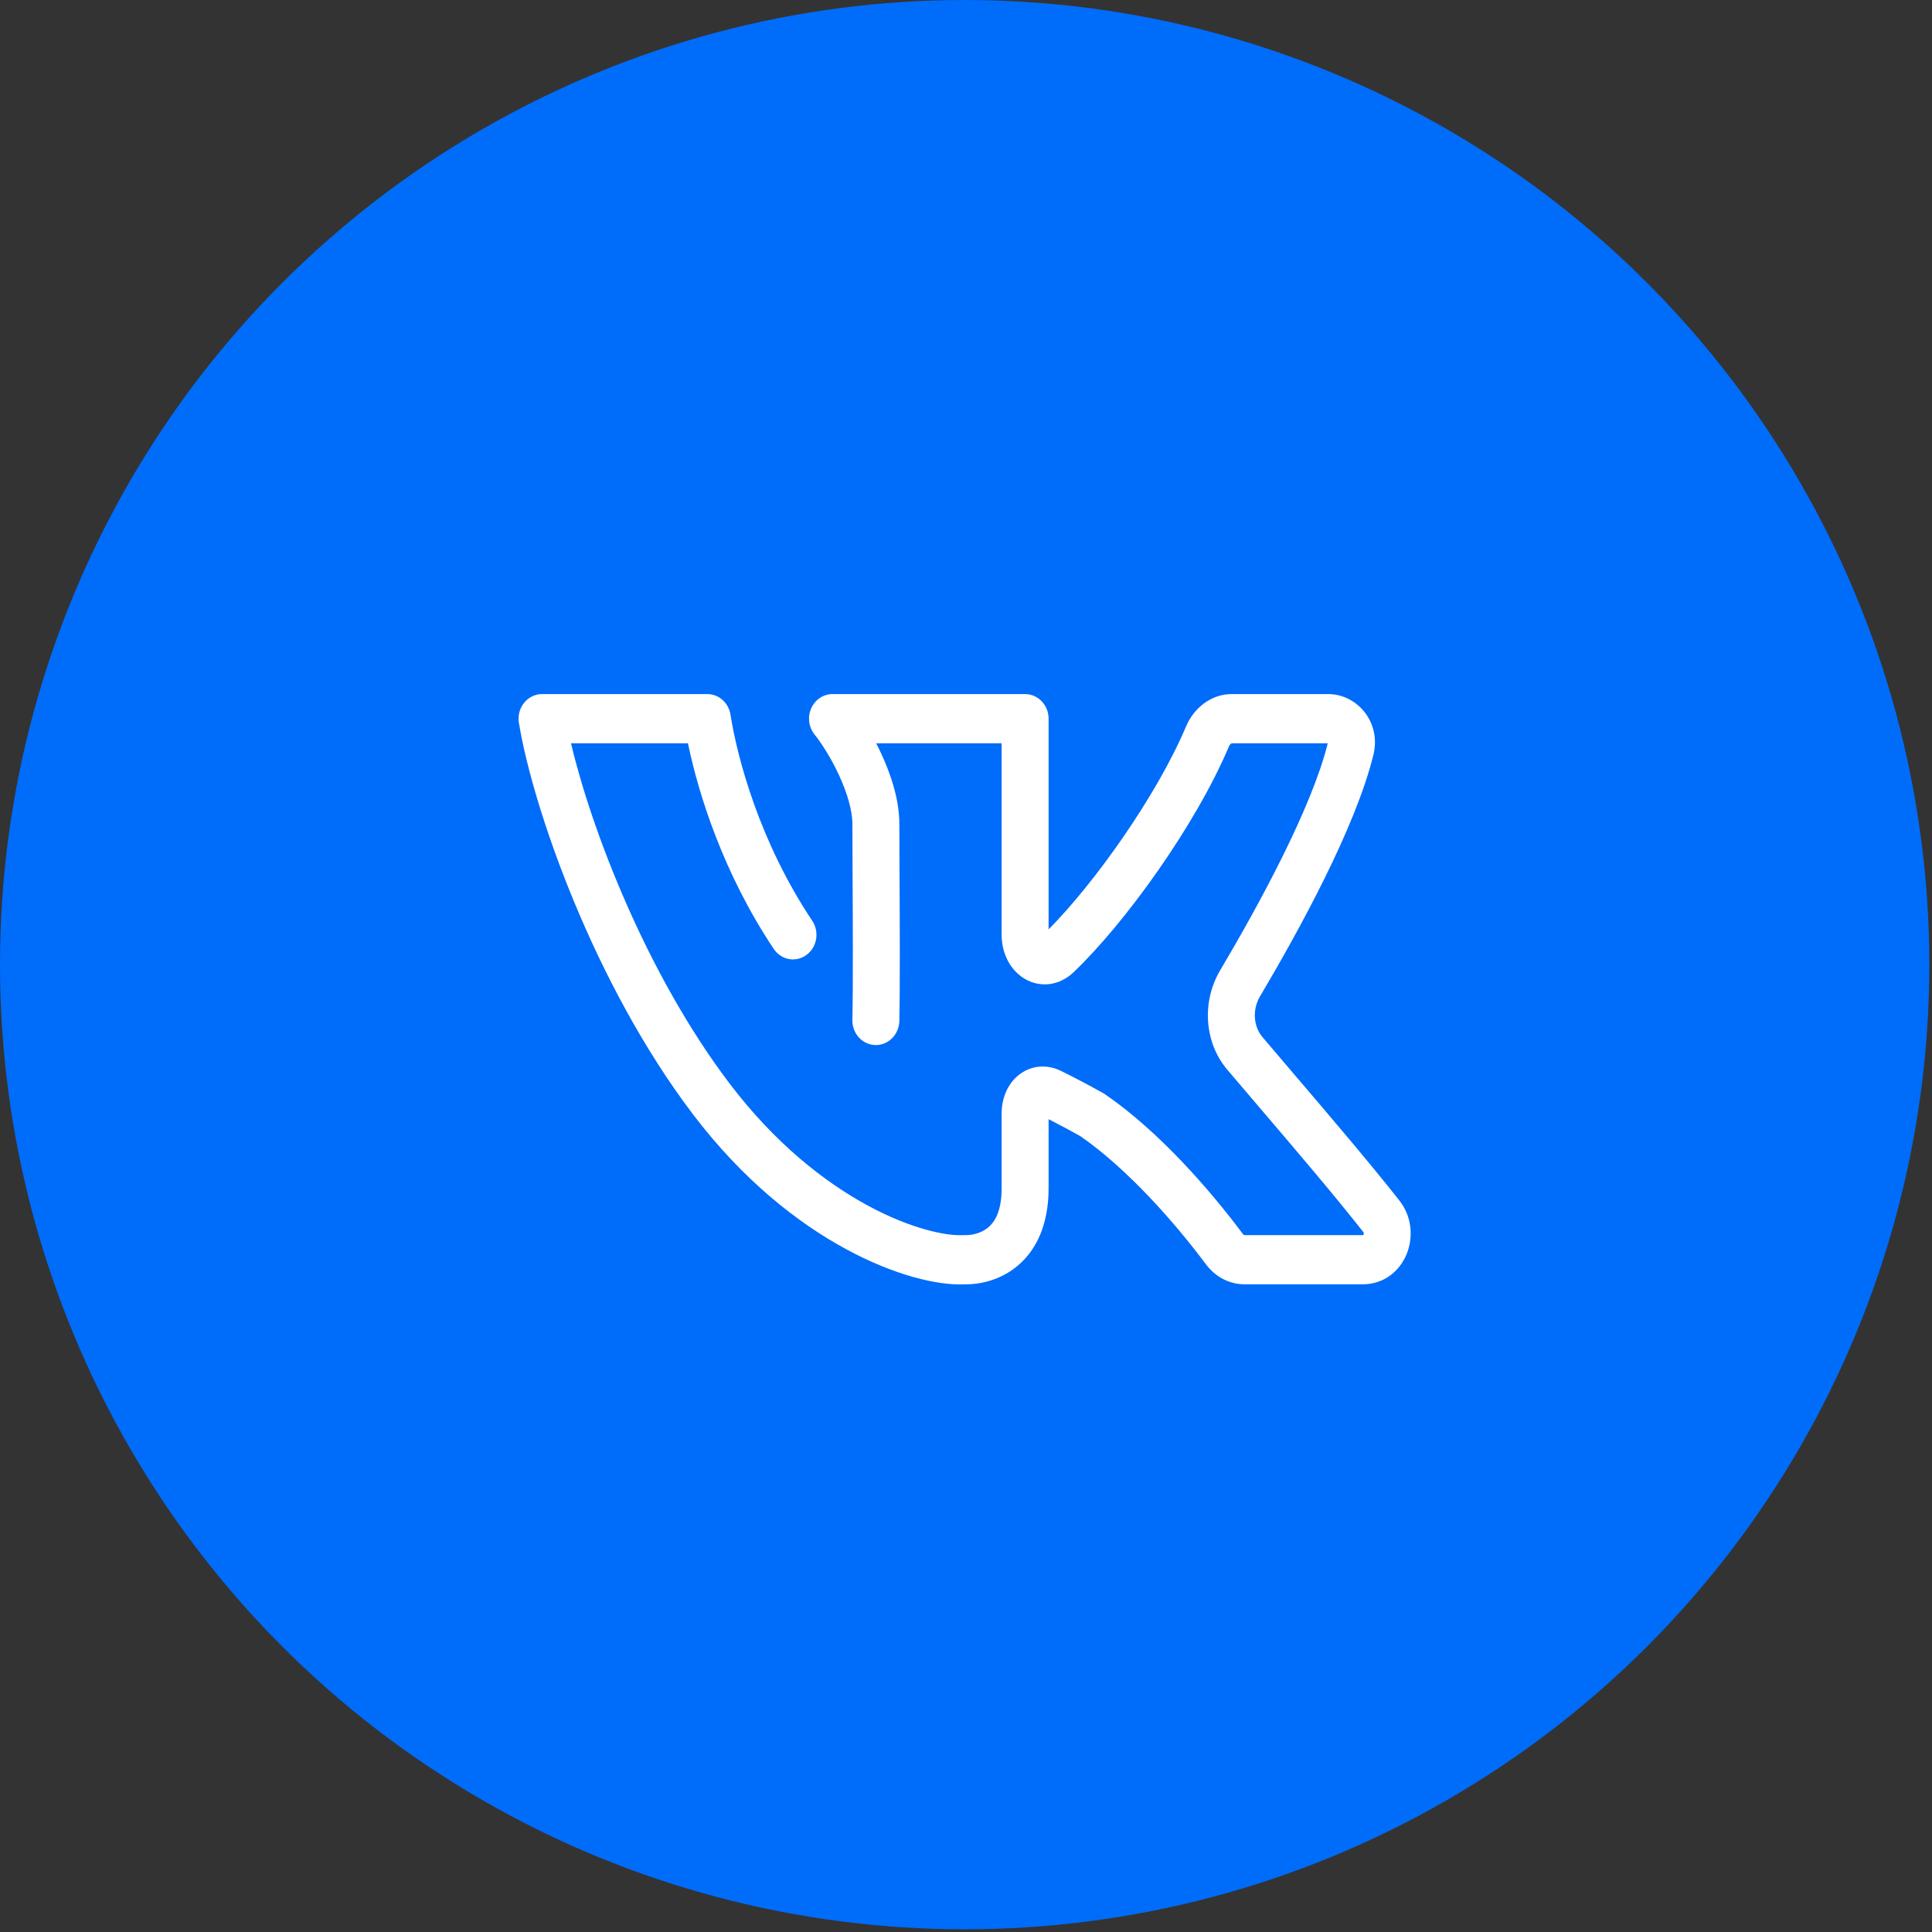
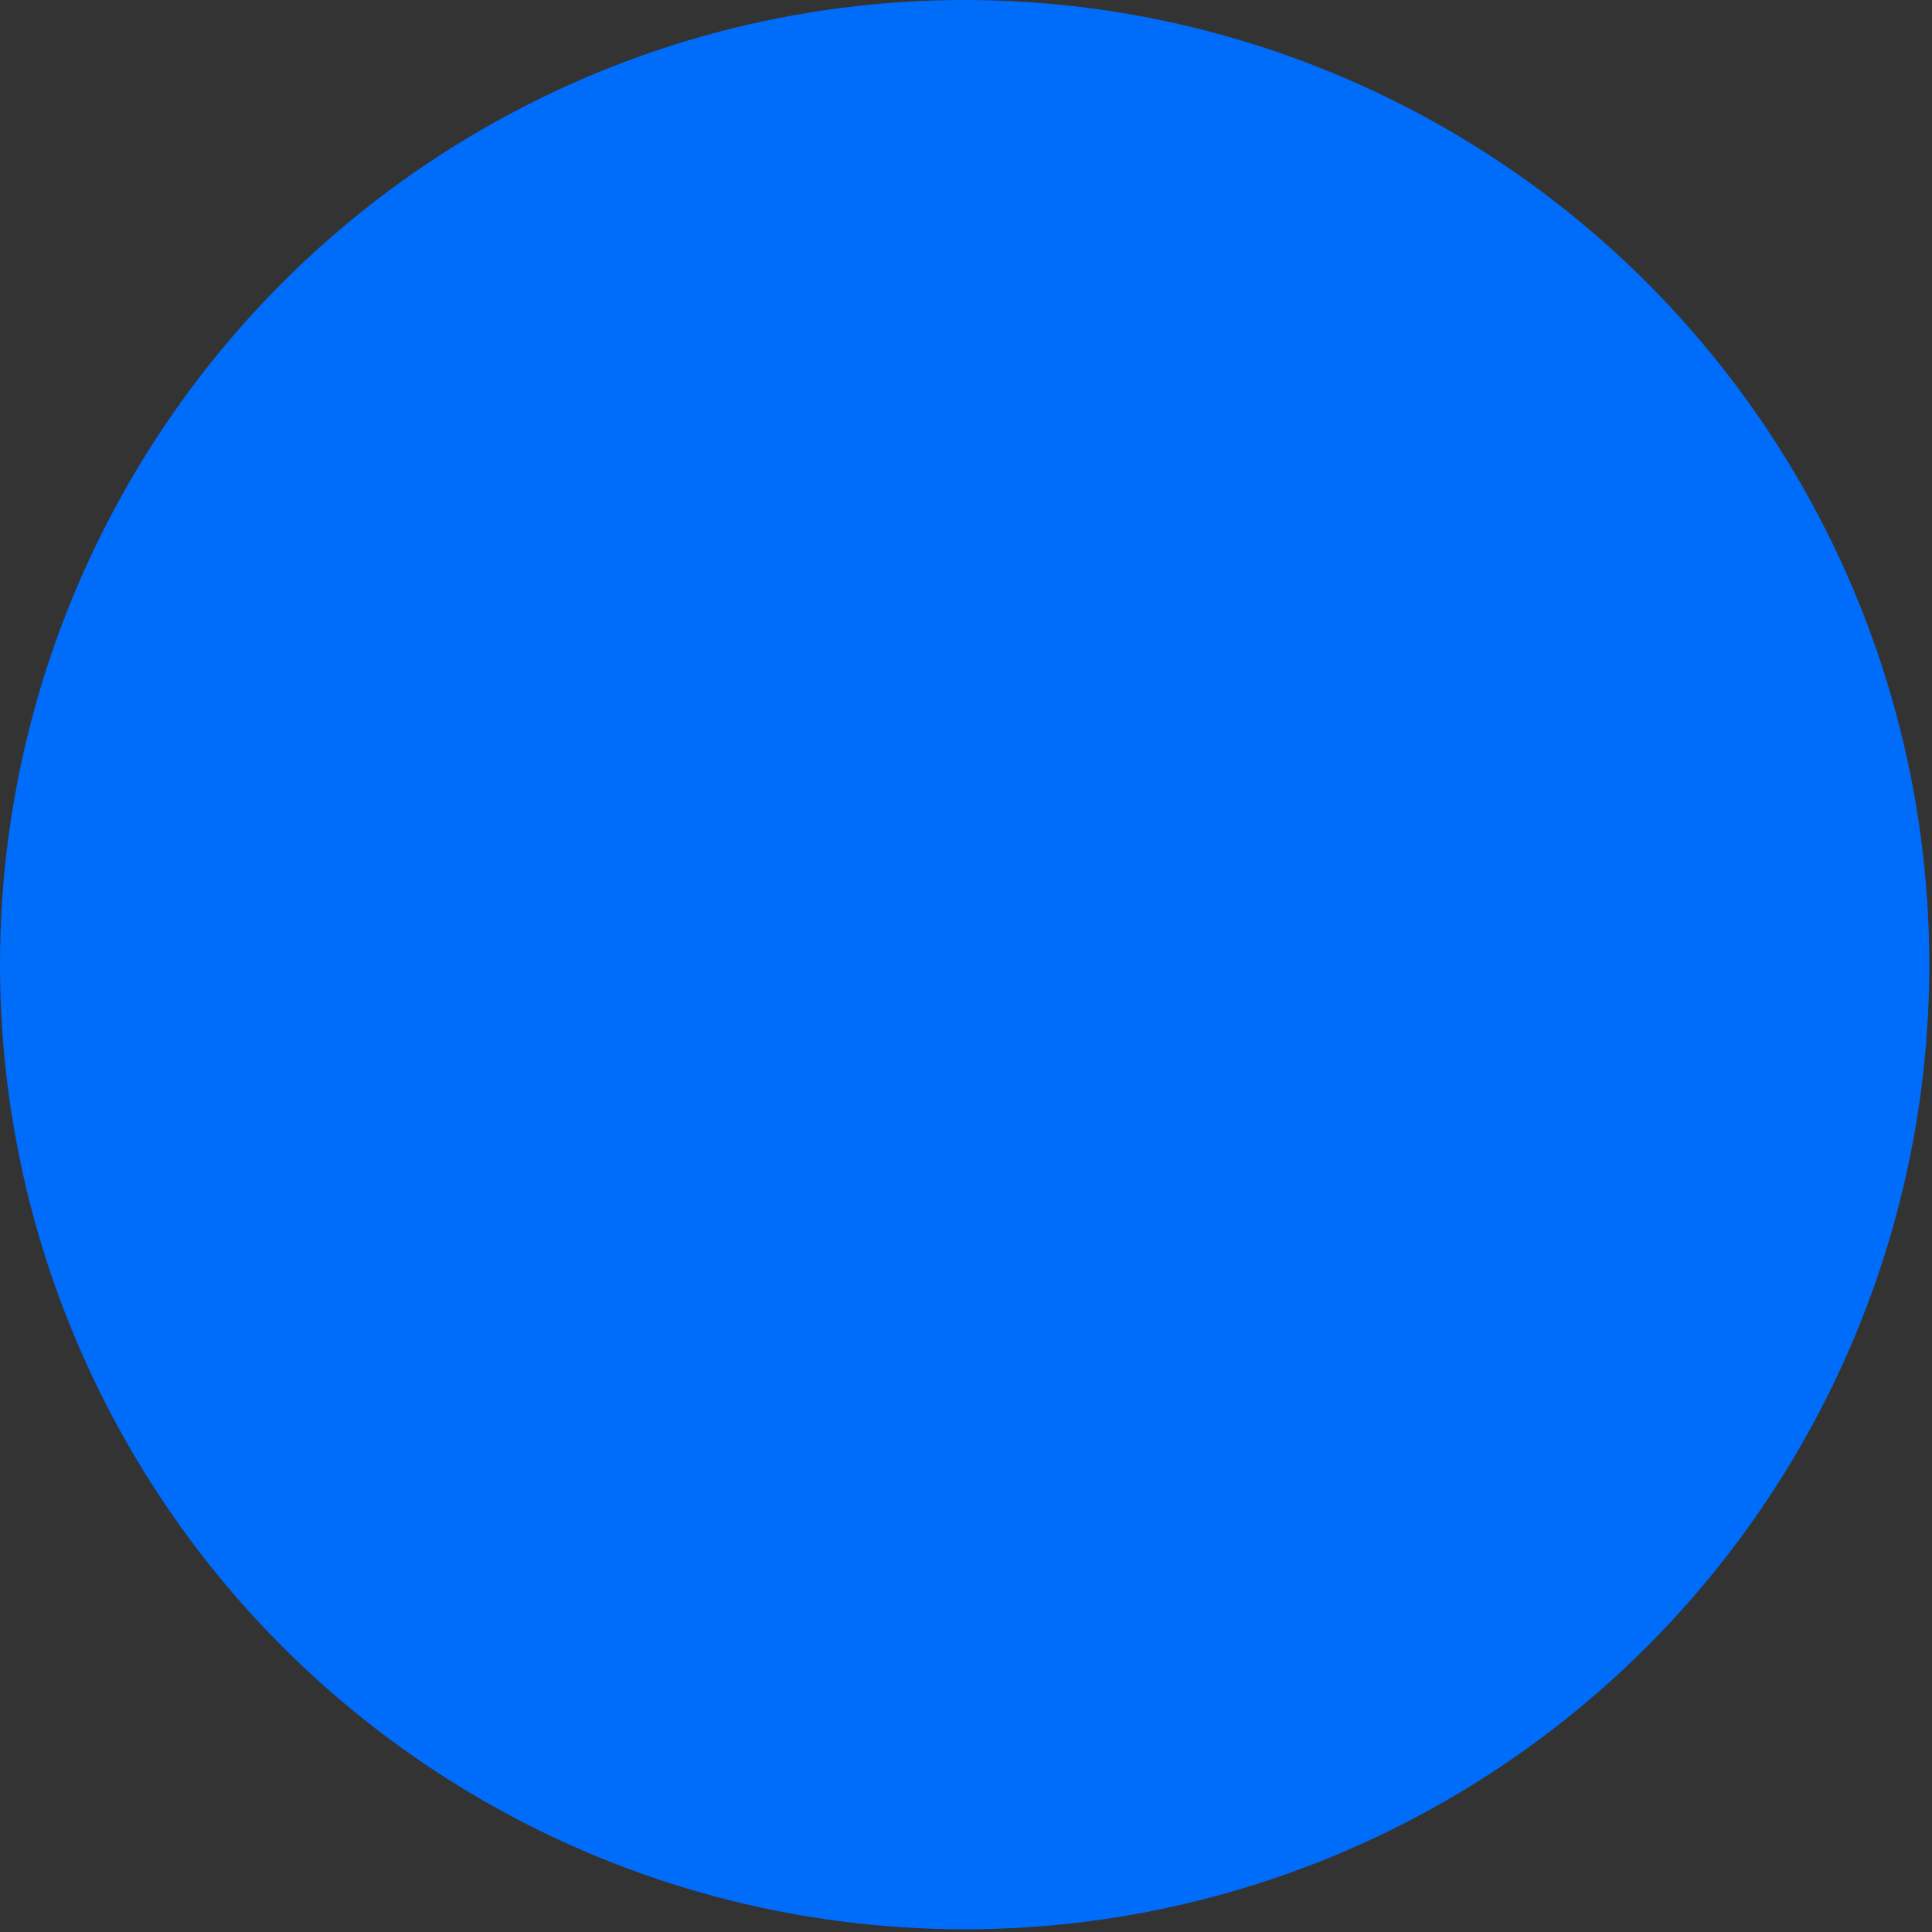
<svg xmlns="http://www.w3.org/2000/svg" width="36" height="36" viewBox="0 0 36 36" fill="none">
  <rect x="0" y="0" width="36" height="36" fill="#333333" stroke="none" />
  <circle cx="17.975" cy="17.975" r="17.975" fill="#006CFA" />
-   <path fill-rule="evenodd" clip-rule="evenodd" d="M9.766 13.096C9.849 12.993 9.971 12.933 10.1 12.933H13.18C13.395 12.933 13.577 13.096 13.612 13.318C13.739 14.127 14.155 15.689 15.134 17.156C15.273 17.364 15.225 17.649 15.027 17.794C14.829 17.94 14.556 17.889 14.417 17.681C13.482 16.28 13.017 14.807 12.819 13.85H10.64C11.015 15.443 12.045 18.149 13.597 20.193C14.448 21.314 15.373 22.032 16.172 22.465C16.984 22.904 17.638 23.032 17.942 23.015C17.953 23.015 17.964 23.015 17.976 23.015C18.117 23.018 18.29 22.978 18.417 22.869C18.529 22.774 18.664 22.579 18.664 22.142V20.748C18.664 20.48 18.764 20.208 18.979 20.034C19.205 19.851 19.501 19.824 19.766 19.953C20.047 20.089 20.368 20.264 20.565 20.374C20.576 20.381 20.587 20.387 20.597 20.395C21.592 21.078 22.551 22.177 23.158 22.992C23.166 23.003 23.174 23.009 23.18 23.012C23.185 23.014 23.188 23.015 23.189 23.015H25.391C25.396 23.015 25.399 23.014 25.399 23.014C25.4 23.013 25.4 23.013 25.401 23.013C25.402 23.012 25.406 23.009 25.409 23.001C25.412 22.994 25.413 22.986 25.412 22.98C25.412 22.975 25.41 22.966 25.399 22.952C24.853 22.258 24.126 21.407 23.493 20.665C23.268 20.402 23.055 20.152 22.866 19.929C22.43 19.412 22.398 18.652 22.734 18.084C23.472 16.839 24.442 15.052 24.741 13.85H22.954C22.953 13.85 22.948 13.85 22.937 13.858C22.926 13.866 22.911 13.882 22.9 13.908C22.277 15.382 20.963 17.201 20.006 18.115C19.739 18.37 19.379 18.411 19.088 18.235C18.816 18.07 18.664 17.754 18.664 17.419V13.85H16.326C16.358 13.911 16.389 13.974 16.418 14.037C16.596 14.42 16.758 14.895 16.758 15.355C16.758 15.551 16.759 15.848 16.761 16.195C16.766 17.101 16.772 18.346 16.758 19.025C16.752 19.278 16.552 19.479 16.31 19.473C16.069 19.467 15.877 19.257 15.883 19.004C15.897 18.34 15.891 17.125 15.886 16.221C15.884 15.867 15.883 15.561 15.883 15.355C15.883 15.099 15.785 14.77 15.631 14.438C15.48 14.113 15.298 13.834 15.18 13.689C15.069 13.553 15.044 13.362 15.115 13.2C15.187 13.037 15.342 12.933 15.513 12.933H19.101C19.343 12.933 19.539 13.139 19.539 13.392V17.318C20.402 16.447 21.556 14.824 22.1 13.537C22.243 13.199 22.56 12.933 22.954 12.933H24.747C25.29 12.933 25.741 13.458 25.591 14.067C25.257 15.426 24.207 17.335 23.478 18.567C23.331 18.815 23.358 19.127 23.522 19.322C23.704 19.537 23.912 19.781 24.133 20.04C24.769 20.785 25.515 21.659 26.074 22.368C26.553 22.977 26.176 23.931 25.391 23.931H23.189C22.899 23.931 22.638 23.784 22.469 23.556C21.889 22.778 21.006 21.777 20.133 21.172C19.979 21.085 19.753 20.963 19.539 20.854V22.142C19.539 22.804 19.32 23.281 18.97 23.579C18.643 23.858 18.256 23.936 17.971 23.932C17.457 23.954 16.654 23.757 15.771 23.279C14.865 22.79 13.843 21.989 12.913 20.764C11.068 18.336 9.929 15.057 9.669 13.469C9.647 13.336 9.682 13.2 9.766 13.096ZM19.541 20.726C19.541 20.726 19.541 20.727 19.54 20.728L19.541 20.726ZM19.398 20.785H19.398H19.398ZM19.545 17.458C19.545 17.458 19.545 17.457 19.544 17.456C19.545 17.457 19.545 17.458 19.545 17.458Z" fill="white" />
</svg>